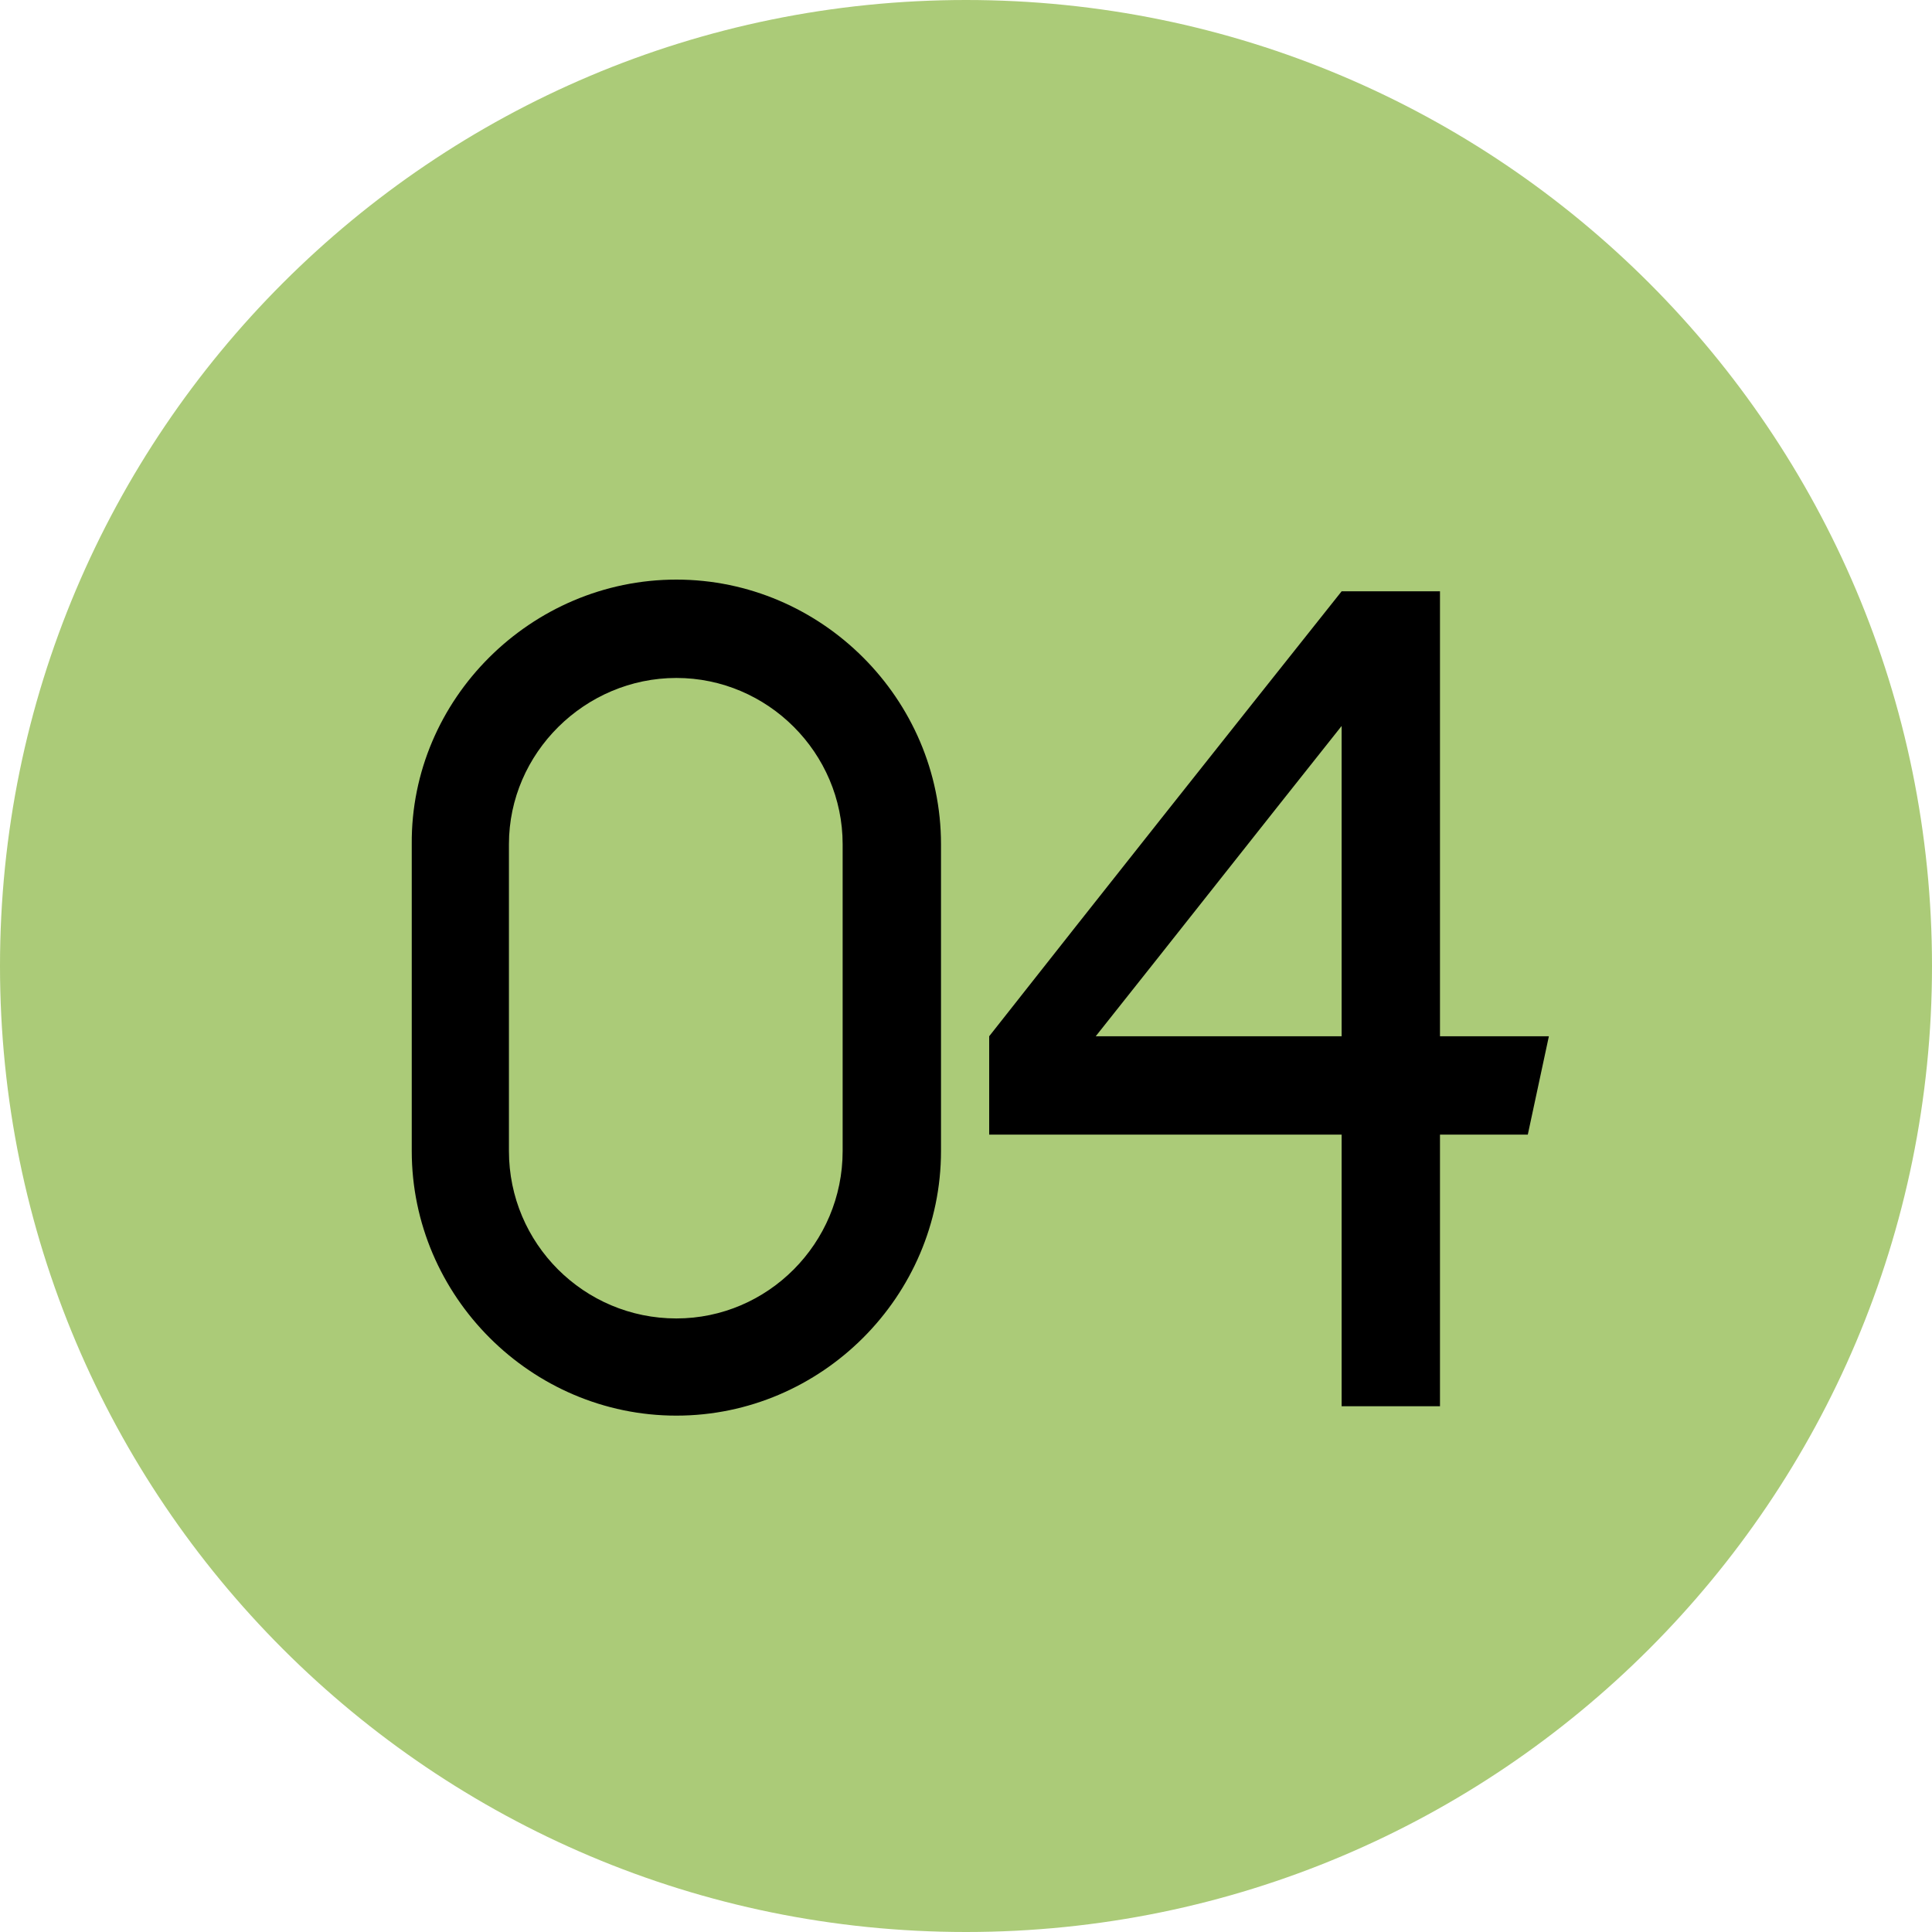
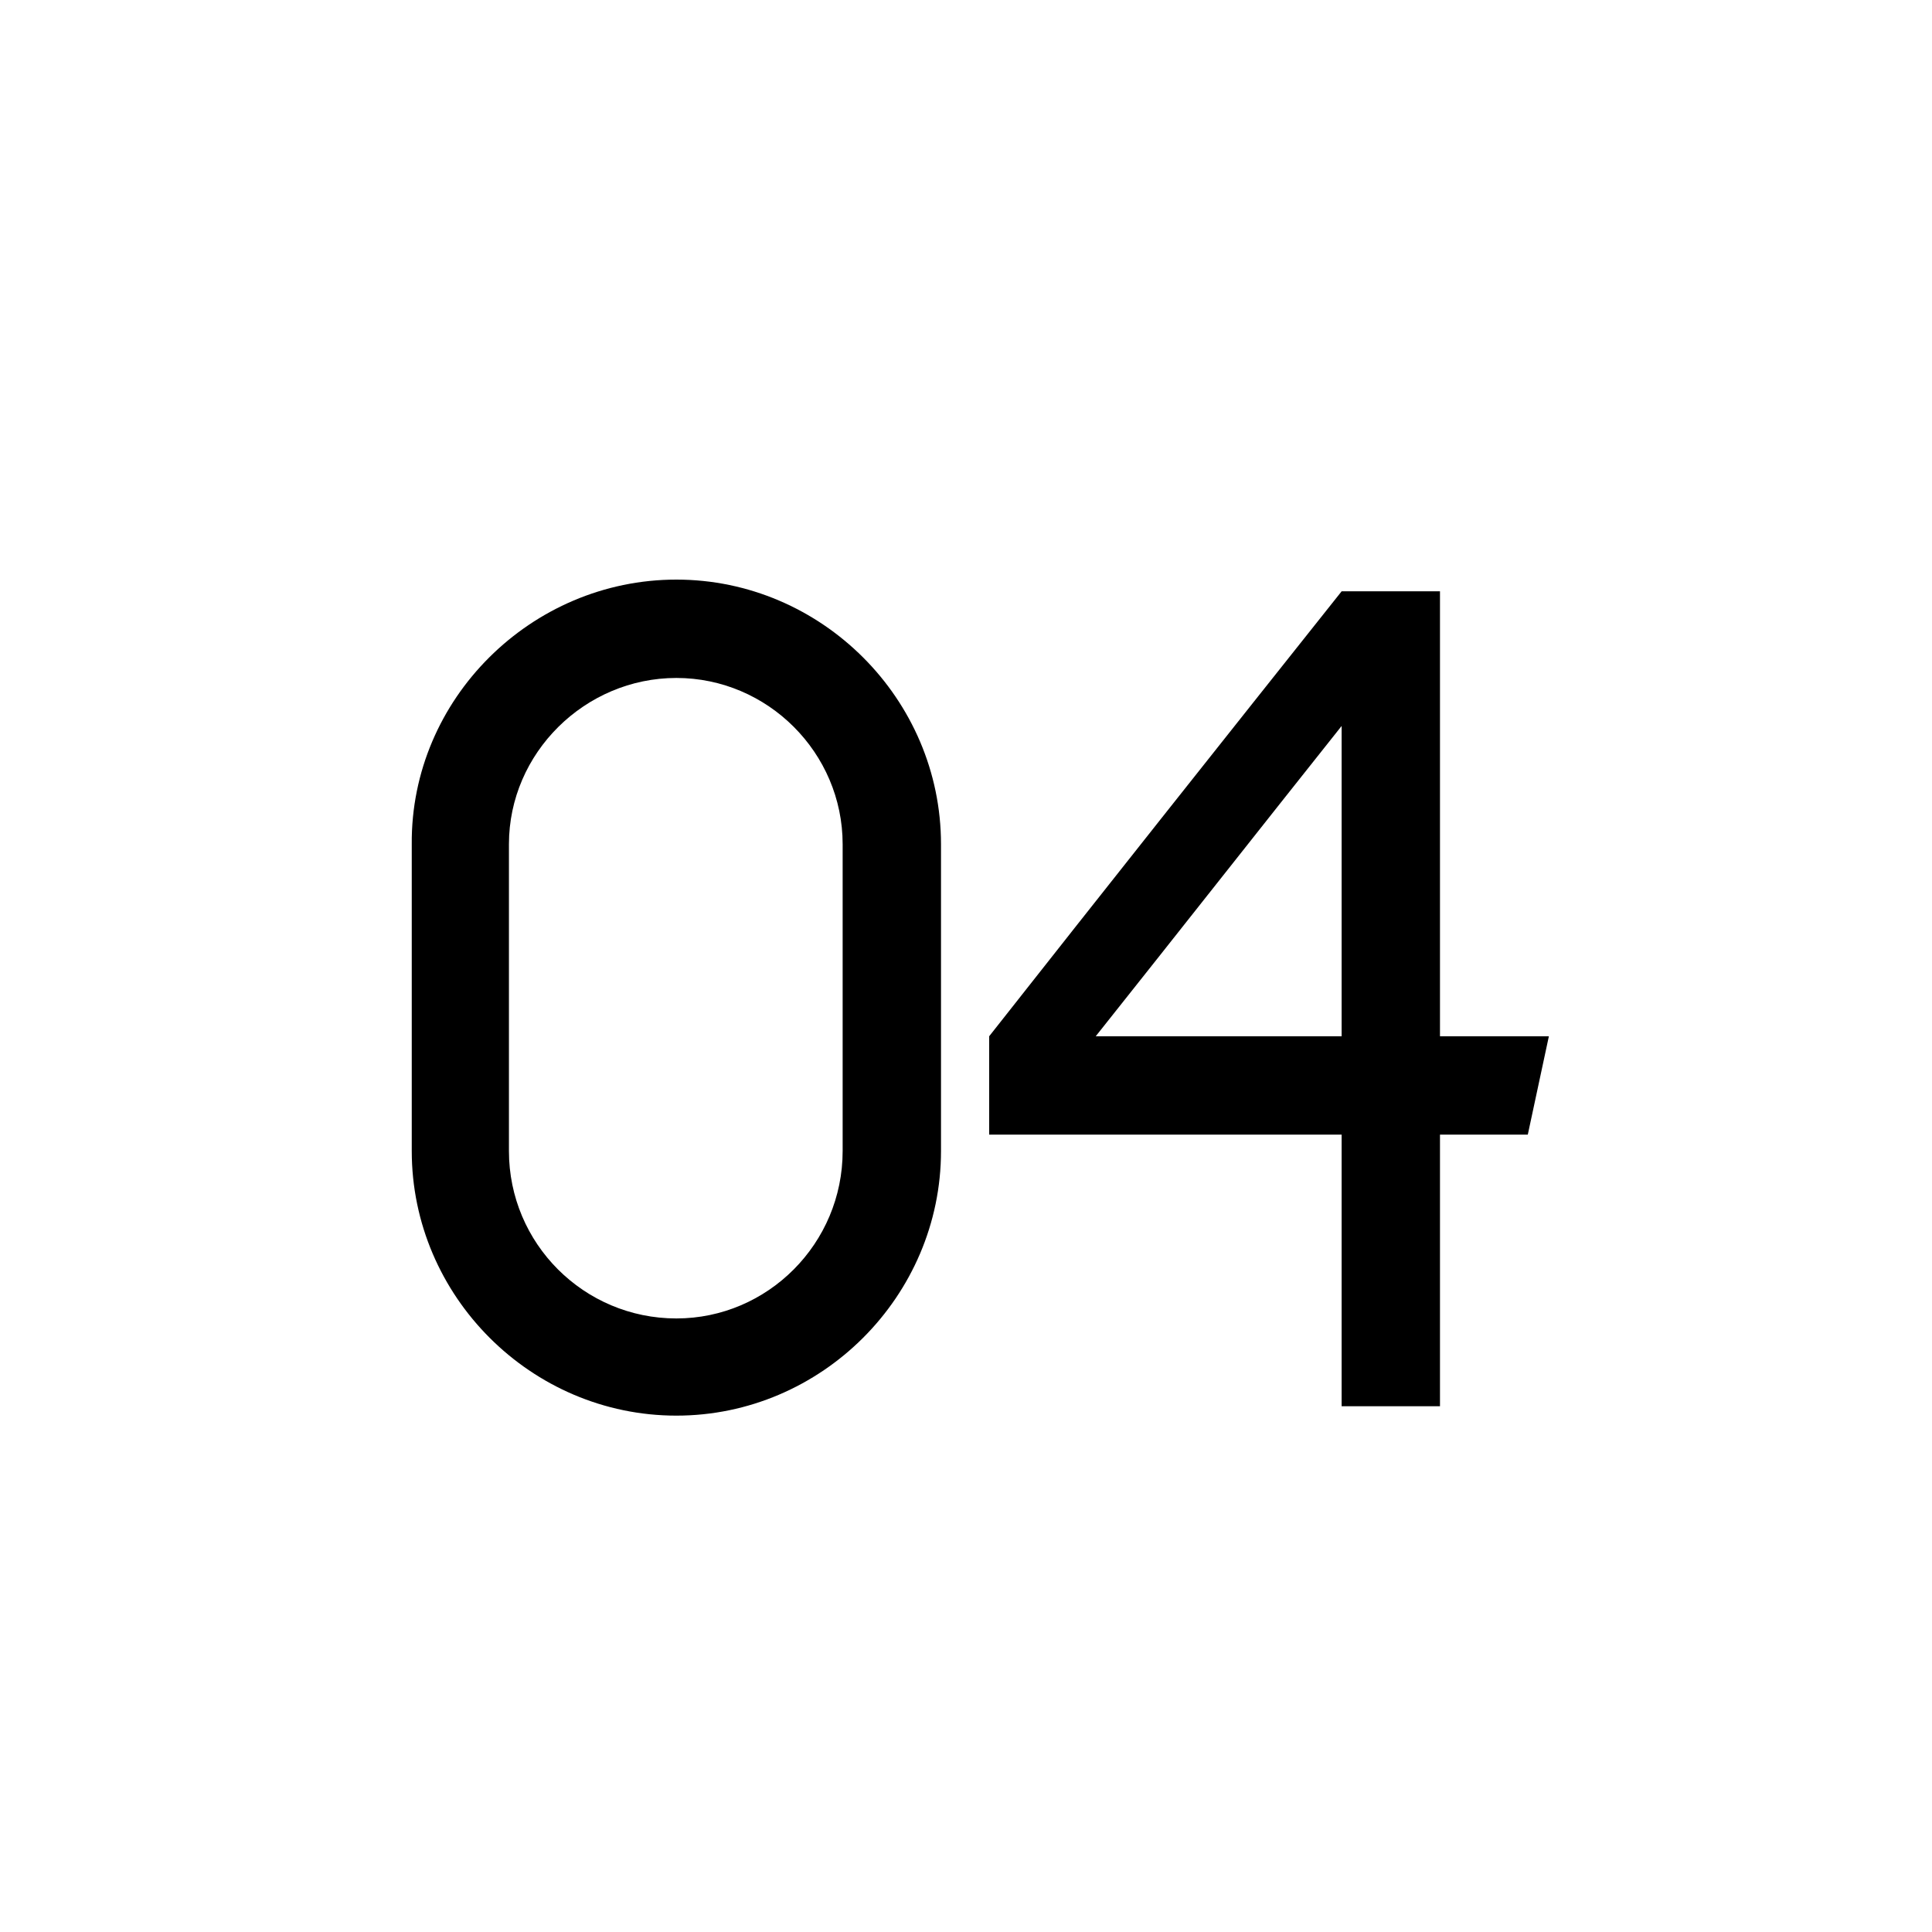
<svg xmlns="http://www.w3.org/2000/svg" width="66" height="66" viewBox="0 0 66 66" fill="none">
  <g clip-path="url(#clip0_32_99)">
-     <path d="M33 66C51.225 66 66 51.225 66 33C66 14.775 51.225 0 33 0C14.775 0 0 14.775 0 33C0 51.225 14.775 66 33 66Z" fill="#ABCB78" />
-     <path d="M23.106 19.8C28.066 19.8 32.146 23.88 32.146 28.84C32.146 32.36 32.146 35.84 32.146 39.32C32.146 44.28 28.066 48.36 23.106 48.36C18.146 48.36 14.066 44.28 14.066 39.32V28.84C14.026 23.88 18.146 19.8 23.106 19.8ZM28.786 39.32V28.84C28.786 25.72 26.226 23.16 23.106 23.16C19.986 23.16 17.386 25.72 17.386 28.84V39.32C17.386 42.48 19.946 45.04 23.106 45.04C26.226 45.04 28.786 42.48 28.786 39.32ZM49.192 35.4H52.912C52.672 36.52 52.432 37.64 52.192 38.76H49.192V48.04H45.832V38.76H33.792V35.4C37.792 30.32 41.792 25.28 45.832 20.2H49.192H49.152H49.192V35.4ZM45.832 35.4V24.8C43.032 28.32 40.232 31.88 37.432 35.4H45.832Z" fill="black" />
+     <path d="M23.106 19.8C28.066 19.8 32.146 23.88 32.146 28.84C32.146 32.36 32.146 35.84 32.146 39.32C32.146 44.28 28.066 48.36 23.106 48.36C18.146 48.36 14.066 44.28 14.066 39.32V28.84C14.026 23.88 18.146 19.8 23.106 19.8ZM28.786 39.32V28.84C28.786 25.72 26.226 23.16 23.106 23.16C19.986 23.16 17.386 25.72 17.386 28.84V39.32C17.386 42.48 19.946 45.04 23.106 45.04C26.226 45.04 28.786 42.48 28.786 39.32ZM49.192 35.4H52.912C52.672 36.52 52.432 37.64 52.192 38.76H49.192V48.04H45.832V38.76H33.792V35.4C37.792 30.32 41.792 25.28 45.832 20.2H49.192H49.152H49.192V35.4ZM45.832 35.4V24.8C43.032 28.32 40.232 31.88 37.432 35.4Z" fill="black" />
  </g>
  <defs>
    <clipPath id="clip0_32_99">
      <rect width="66" height="66" fill="white" />
    </clipPath>
  </defs>
</svg>